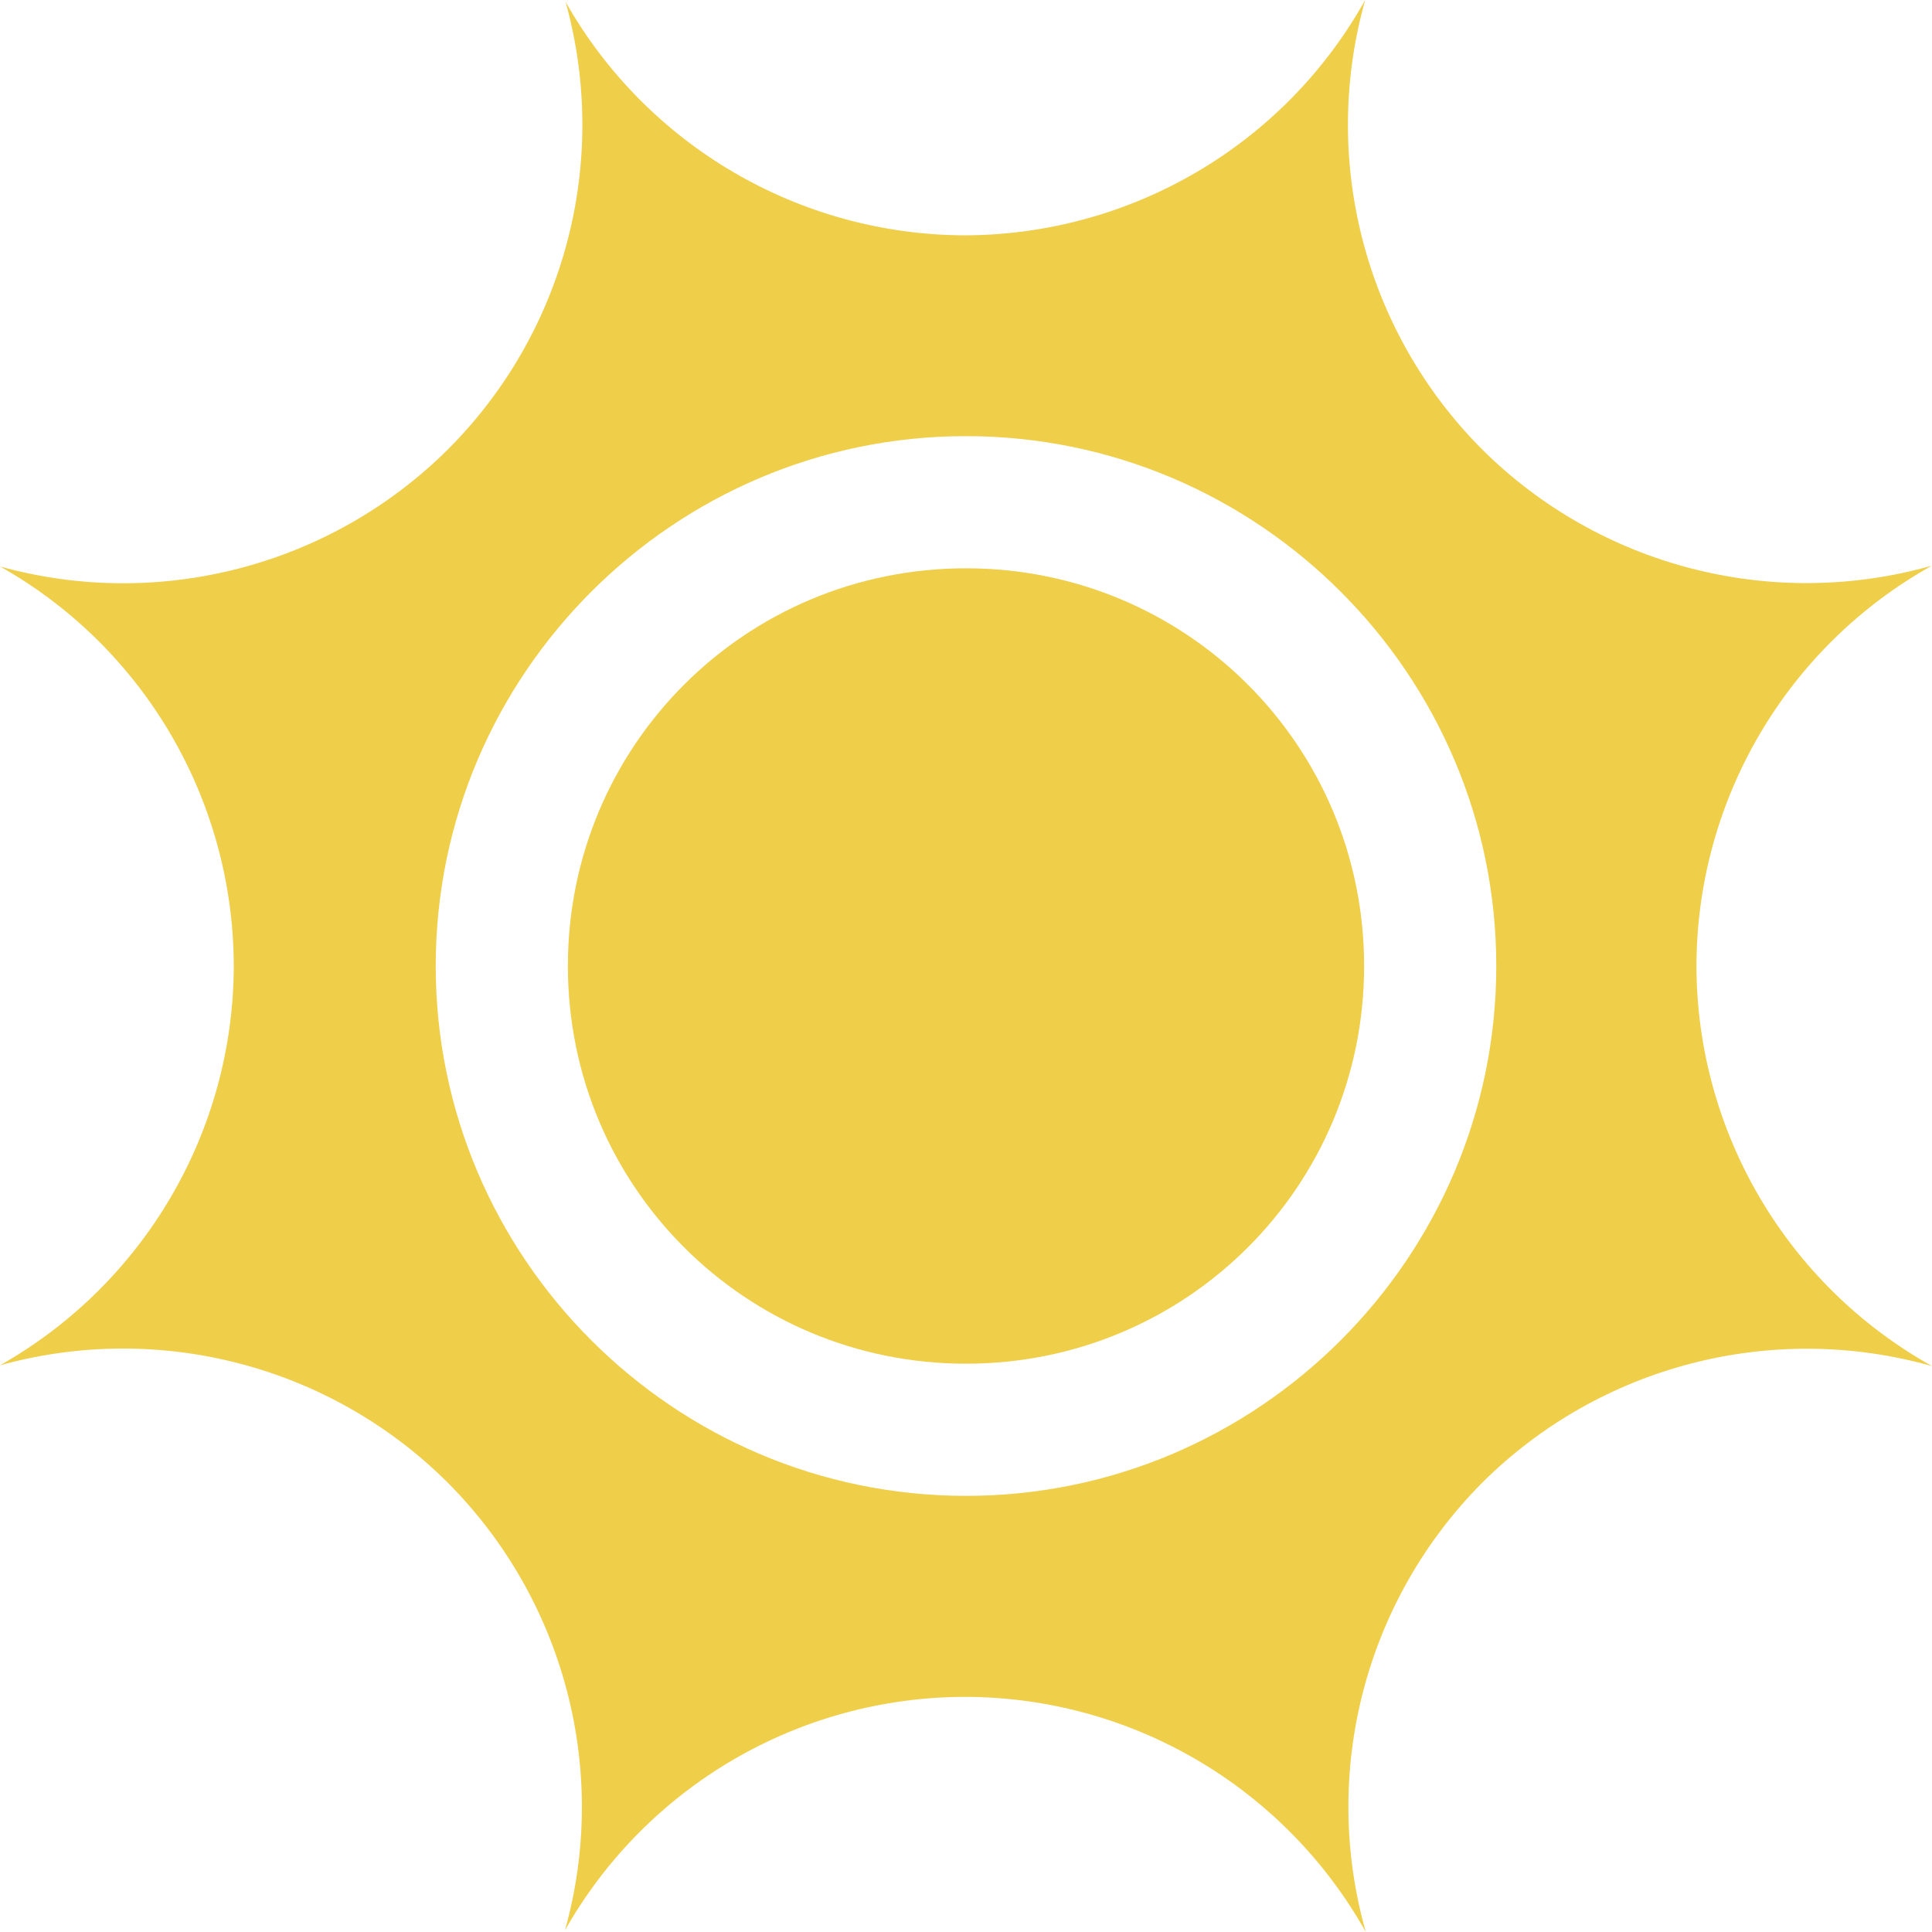
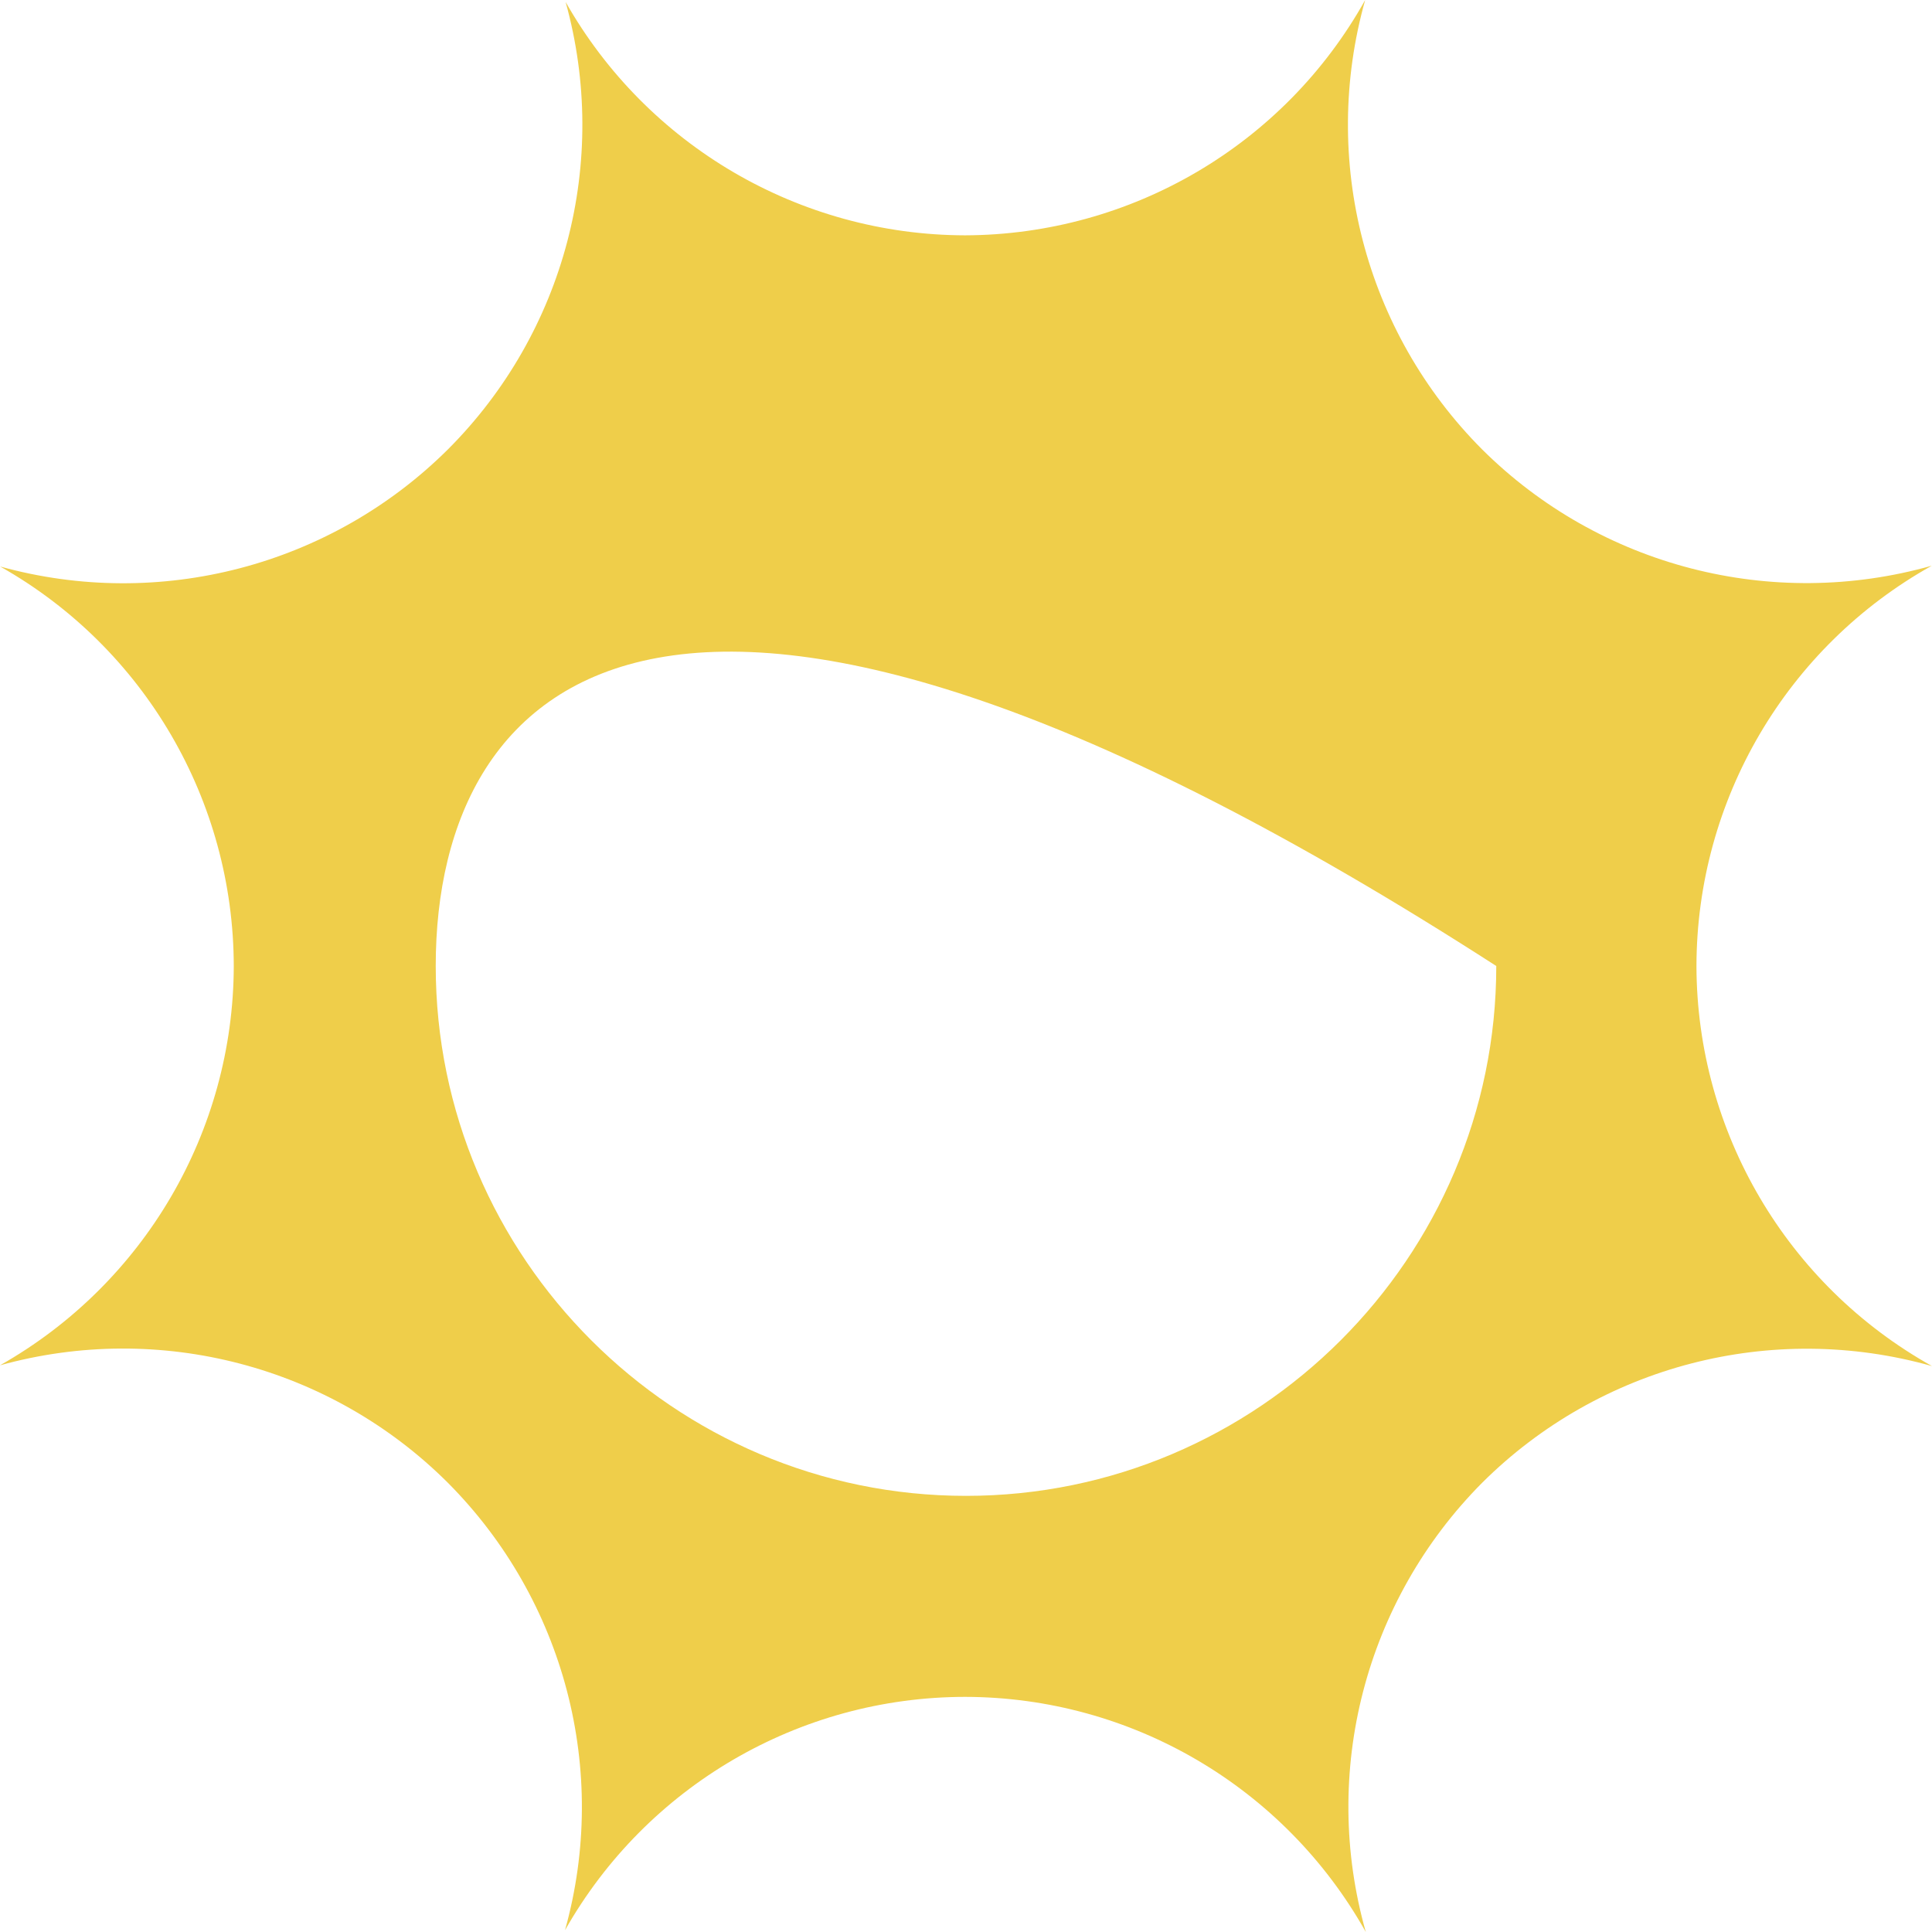
<svg xmlns="http://www.w3.org/2000/svg" width="47" height="47" viewBox="0 0 47 47" fill="none">
-   <path d="M23.5 13.825C18.134 13.825 13.815 18.14 13.815 23.5C13.815 28.86 18.134 33.175 23.5 33.175C28.866 33.175 33.185 28.86 33.185 23.5C33.185 18.14 28.866 13.825 23.5 13.825Z" fill="#EFCE4A" />
-   <path fill-rule="evenodd" clip-rule="evenodd" d="M33.211 0C31.243 3.527 27.519 5.711 23.476 5.725C19.452 5.715 15.743 3.546 13.76 0.048C14.836 3.924 13.746 8.085 10.895 10.934C8.044 13.767 3.884 14.857 0.005 13.782C3.515 15.763 5.682 19.479 5.687 23.505C5.677 27.526 3.505 31.232 0 33.214C3.884 32.138 8.044 33.228 10.895 36.071C13.736 38.925 14.827 43.081 13.745 46.956C15.733 43.449 19.447 41.284 23.476 41.28C27.524 41.285 31.247 43.473 33.226 47C32.125 43.115 33.206 38.939 36.057 36.071C38.922 33.218 43.107 32.133 47 33.233C43.47 31.261 41.28 27.54 41.27 23.505C41.275 19.46 43.465 15.734 46.995 13.762C43.107 14.862 38.922 13.782 36.057 10.934C33.201 8.07 32.115 3.89 33.211 0ZM36.4 23.5C36.4 16.4 30.604 10.61 23.5 10.61C16.396 10.61 10.6 16.4 10.6 23.5C10.6 30.6 16.396 36.39 23.5 36.39C30.604 36.39 36.4 30.6 36.4 23.5Z" fill="#EFCE4A" />
+   <path fill-rule="evenodd" clip-rule="evenodd" d="M33.211 0C31.243 3.527 27.519 5.711 23.476 5.725C19.452 5.715 15.743 3.546 13.76 0.048C14.836 3.924 13.746 8.085 10.895 10.934C8.044 13.767 3.884 14.857 0.005 13.782C3.515 15.763 5.682 19.479 5.687 23.505C5.677 27.526 3.505 31.232 0 33.214C3.884 32.138 8.044 33.228 10.895 36.071C13.736 38.925 14.827 43.081 13.745 46.956C15.733 43.449 19.447 41.284 23.476 41.28C27.524 41.285 31.247 43.473 33.226 47C32.125 43.115 33.206 38.939 36.057 36.071C38.922 33.218 43.107 32.133 47 33.233C43.47 31.261 41.28 27.54 41.27 23.505C41.275 19.46 43.465 15.734 46.995 13.762C43.107 14.862 38.922 13.782 36.057 10.934C33.201 8.07 32.115 3.89 33.211 0ZM36.4 23.5C16.396 10.61 10.6 16.4 10.6 23.5C10.6 30.6 16.396 36.39 23.5 36.39C30.604 36.39 36.4 30.6 36.4 23.5Z" fill="#EFCE4A" />
</svg>